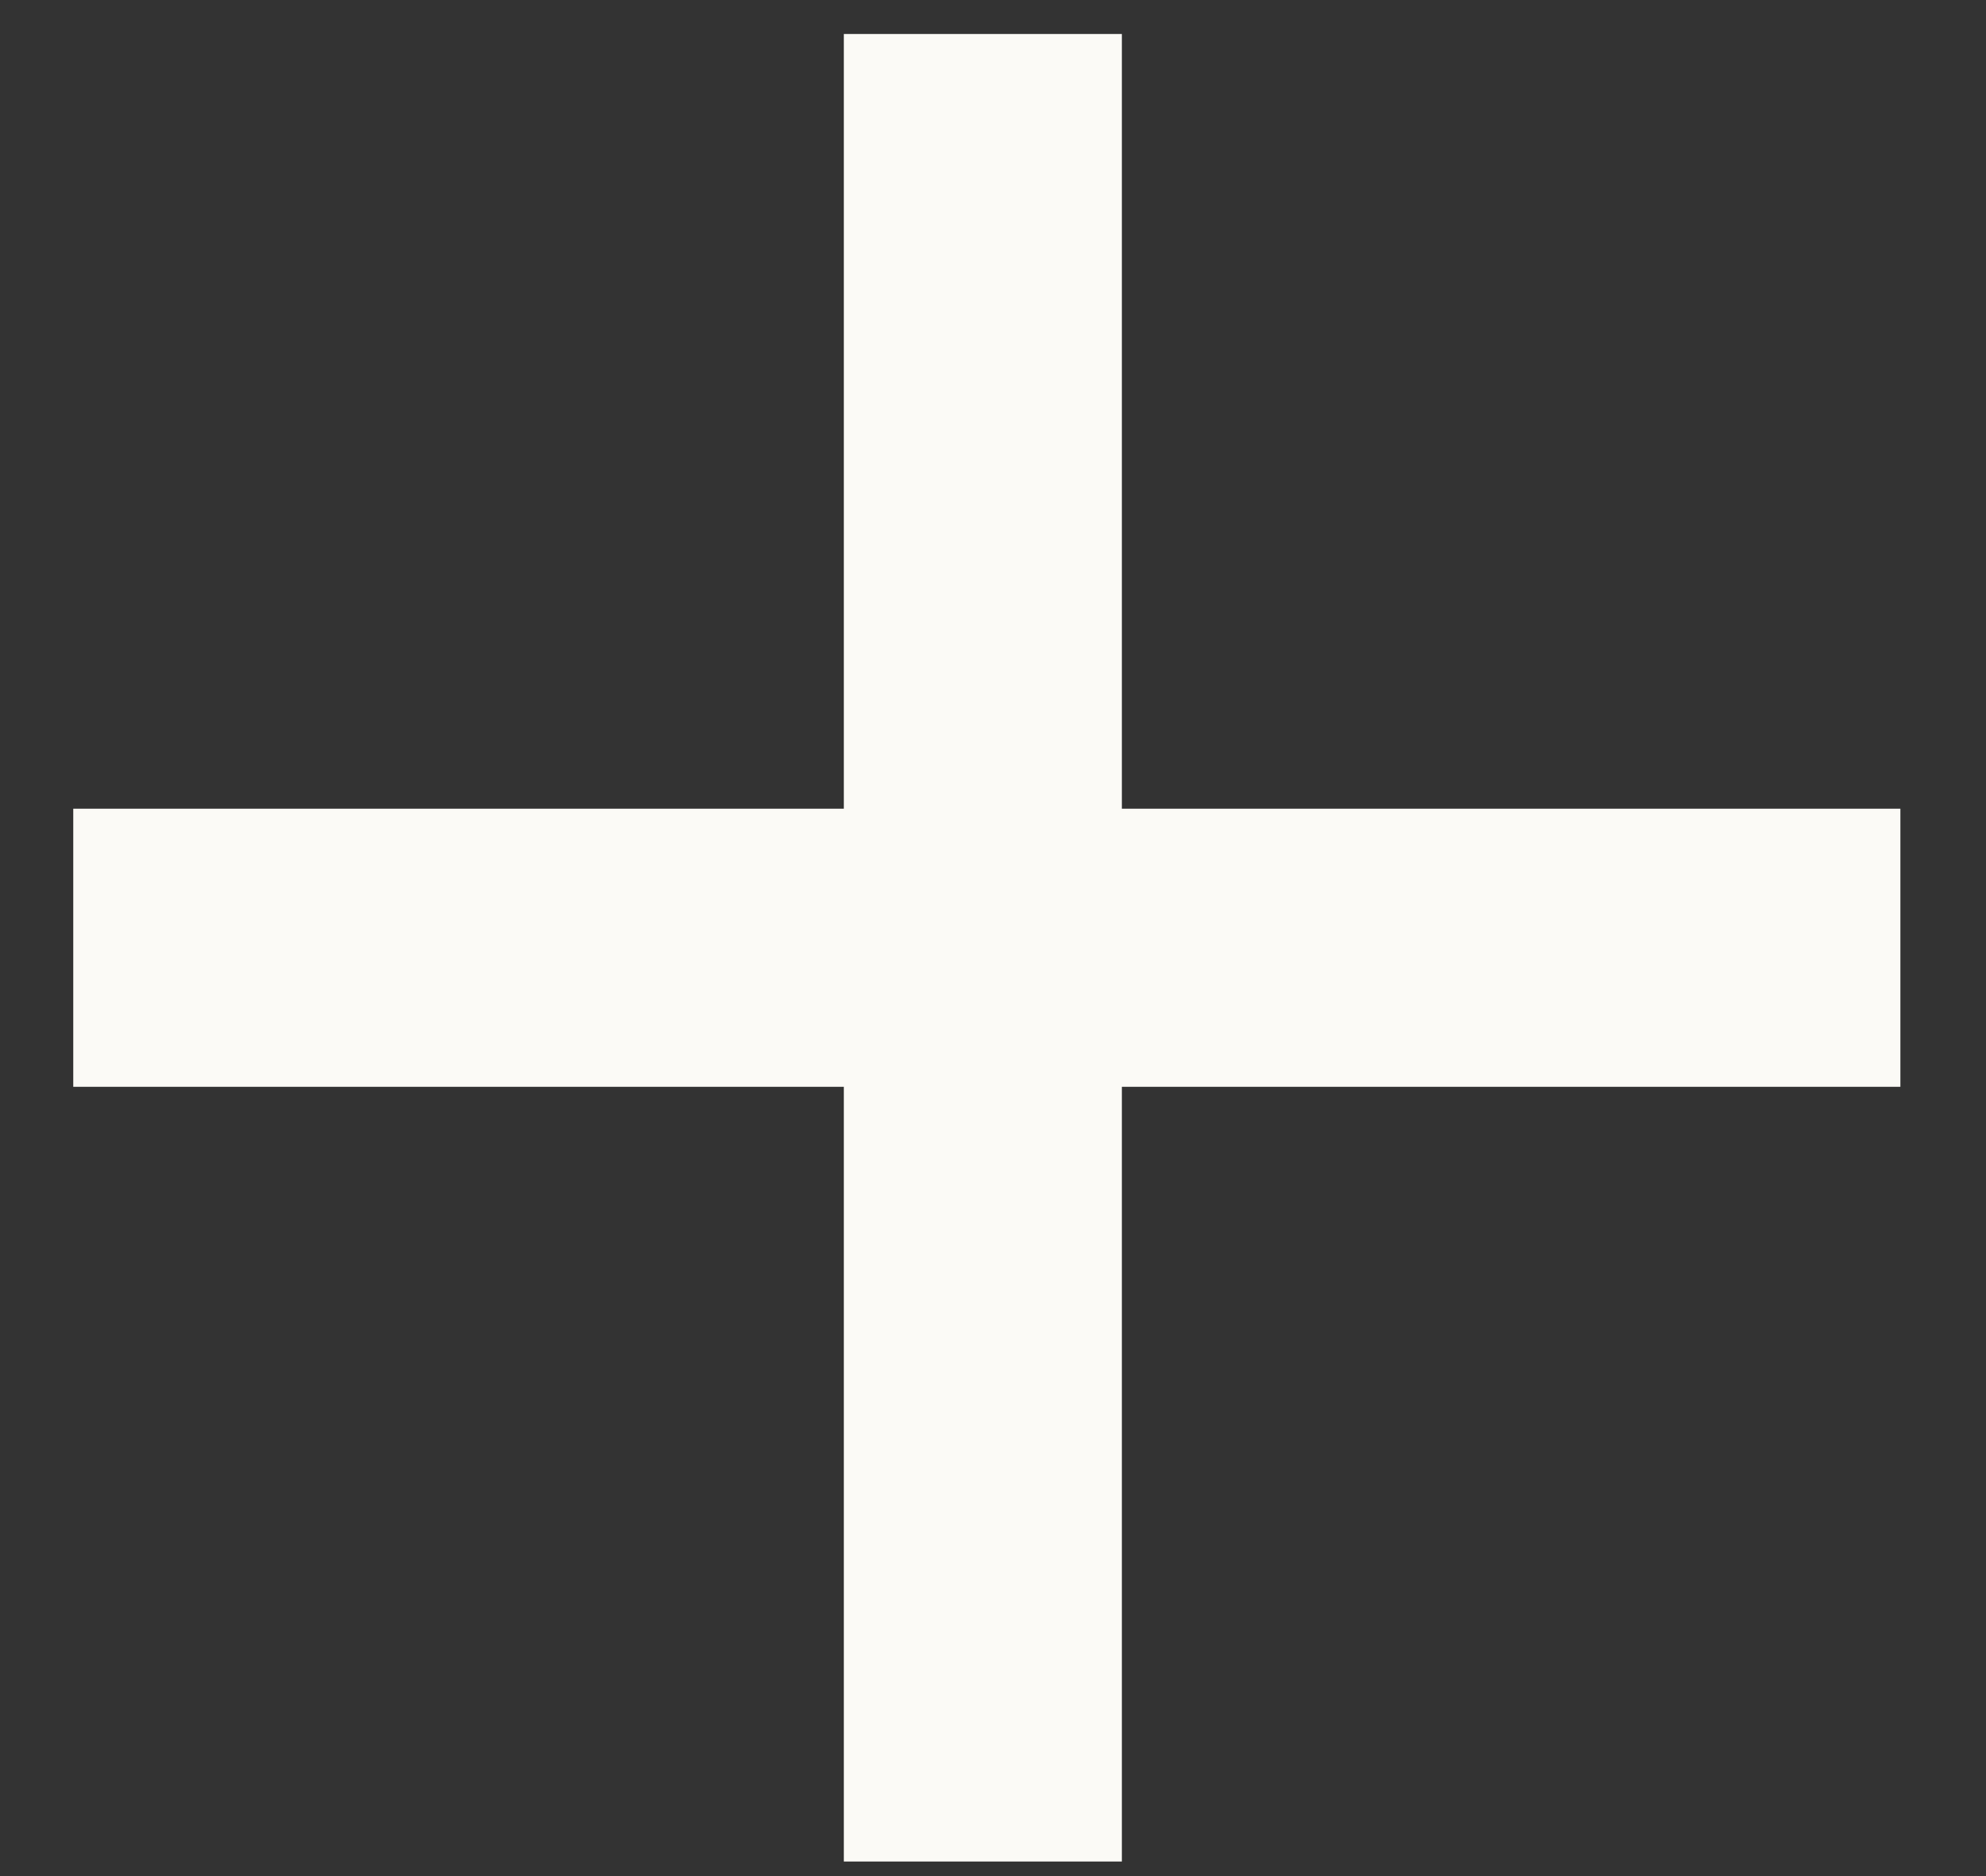
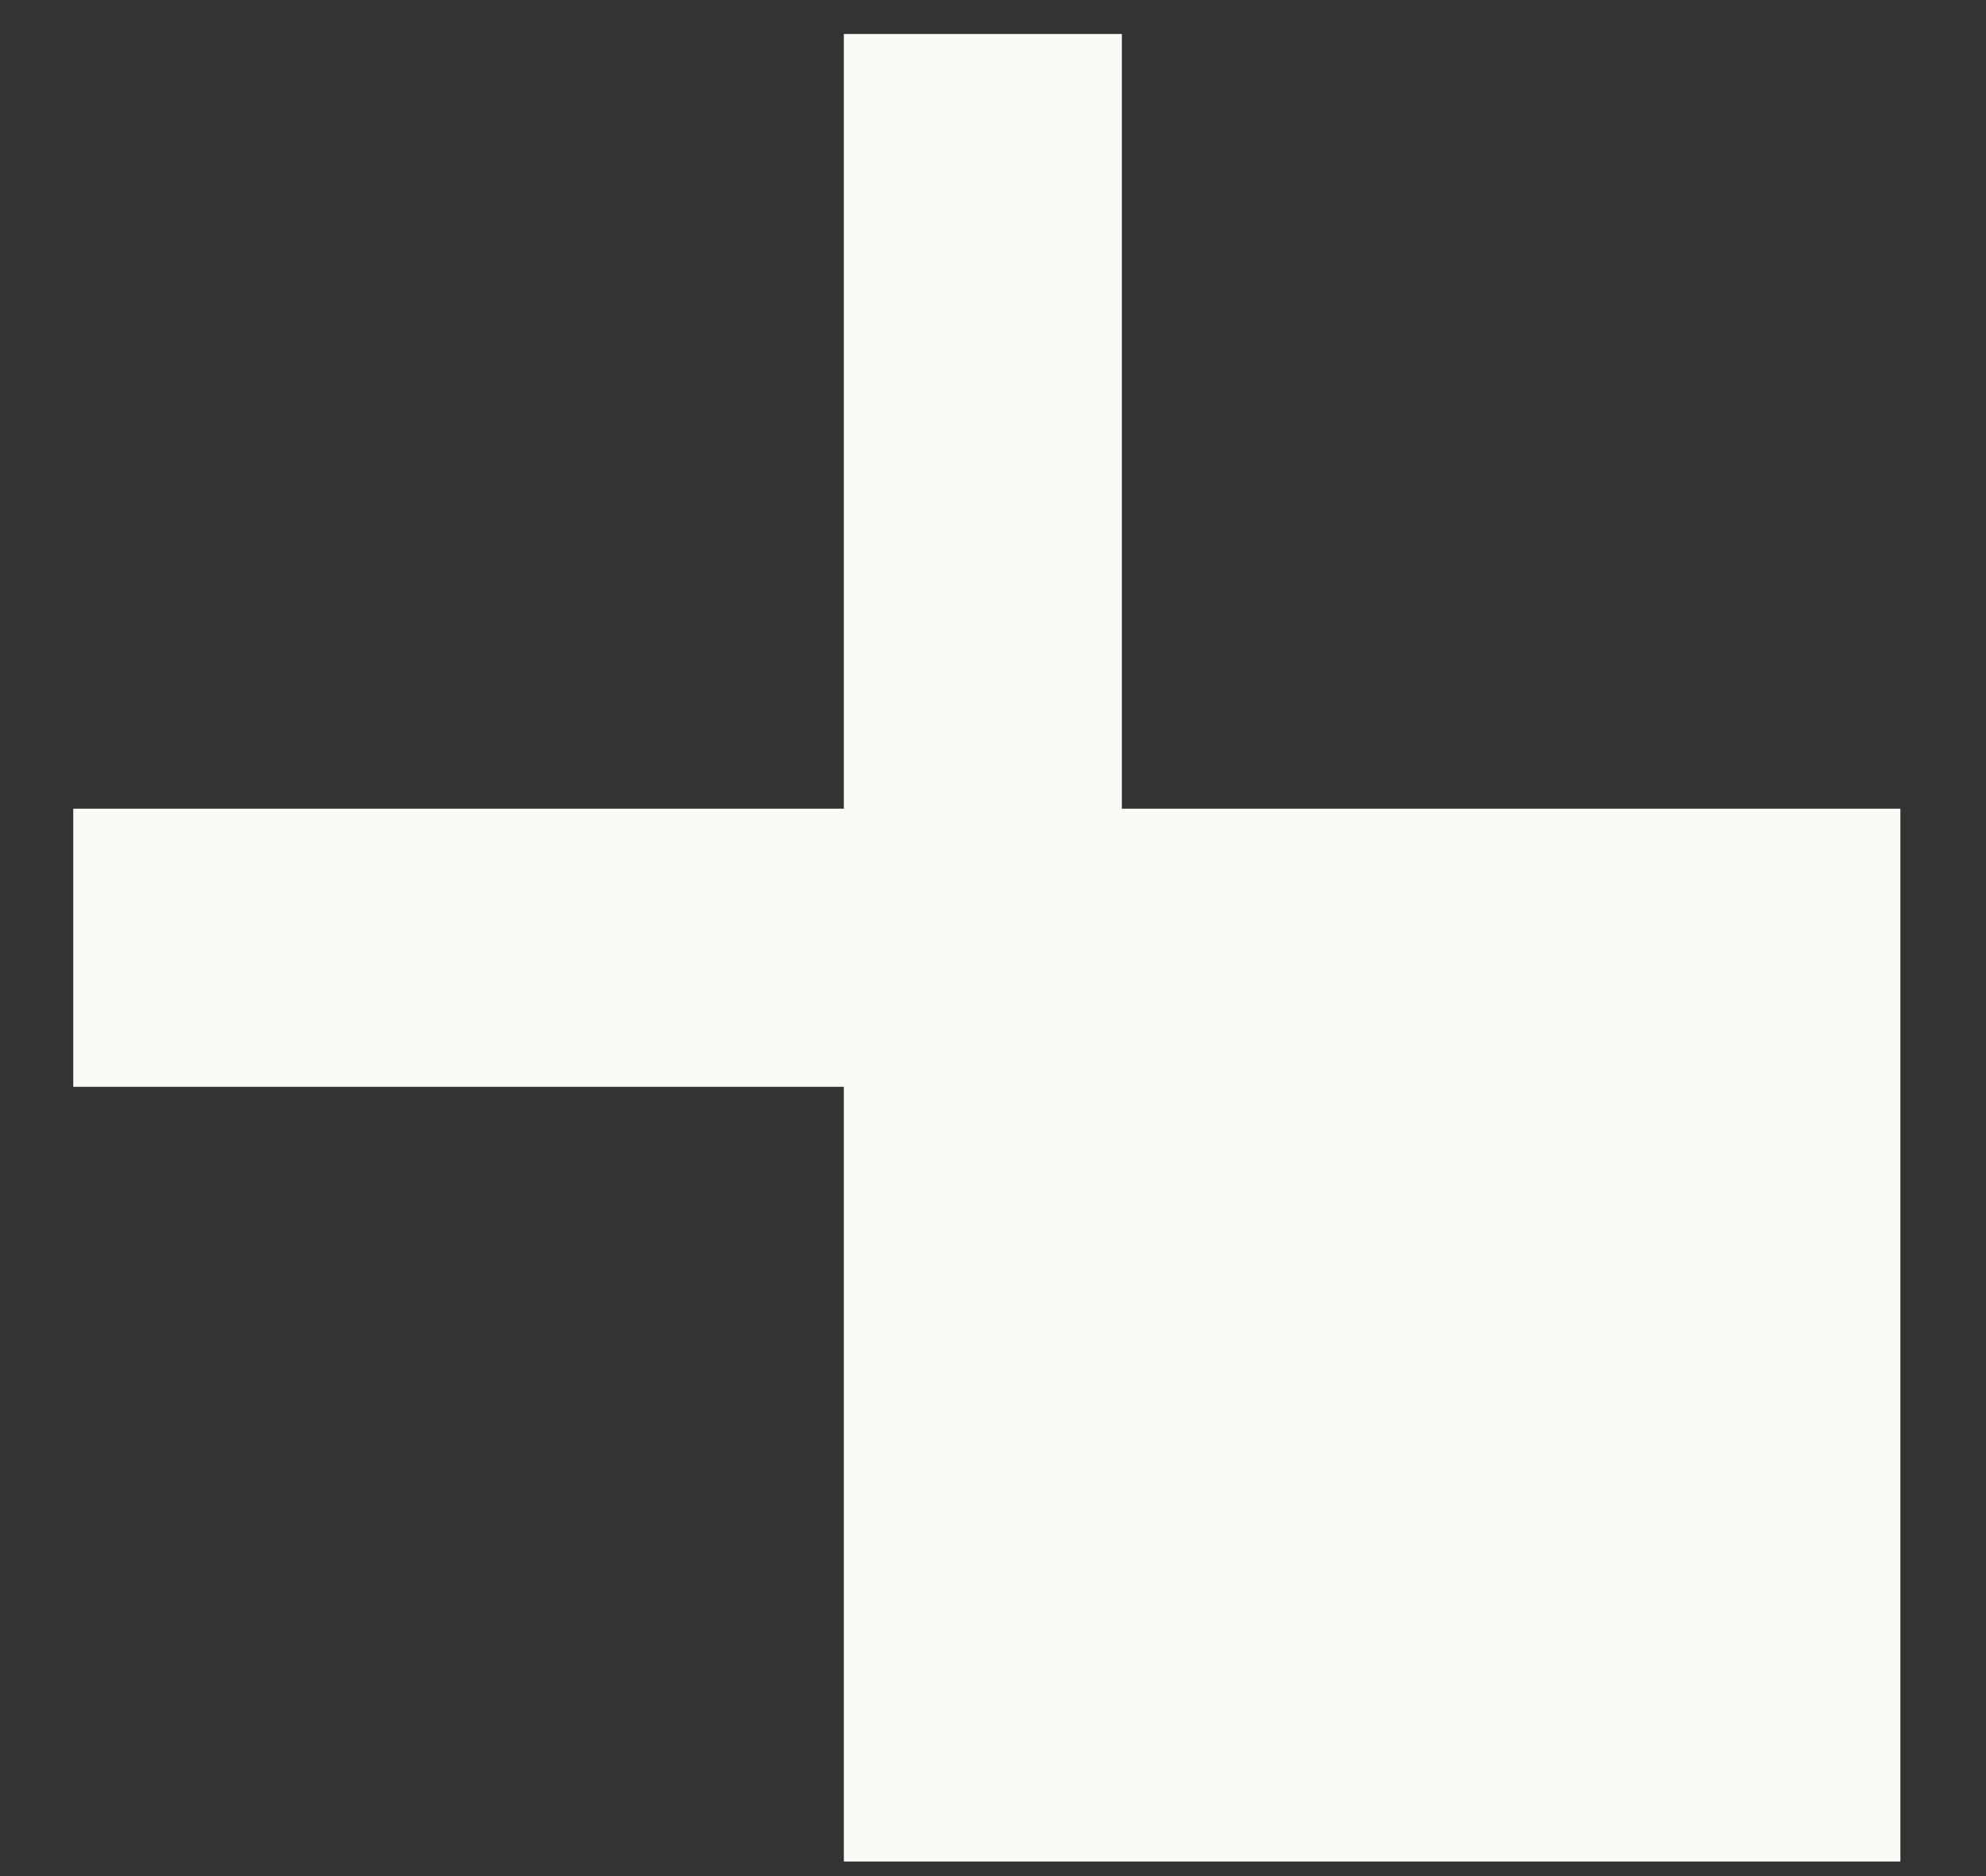
<svg xmlns="http://www.w3.org/2000/svg" width="18" height="17" viewBox="0 0 18 17" fill="none">
  <rect x="0" y="0" width="18" height="17" fill="#333333" stroke="none" />
-   <path d="M17.224 7.328H10.168V0.308H7.648V7.328H0.664V9.848H7.648V16.868H10.168V9.848H17.224V7.328Z" fill="#FBFAF6" />
+   <path d="M17.224 7.328H10.168V0.308H7.648V7.328H0.664V9.848H7.648V16.868H10.168H17.224V7.328Z" fill="#FBFAF6" />
</svg>